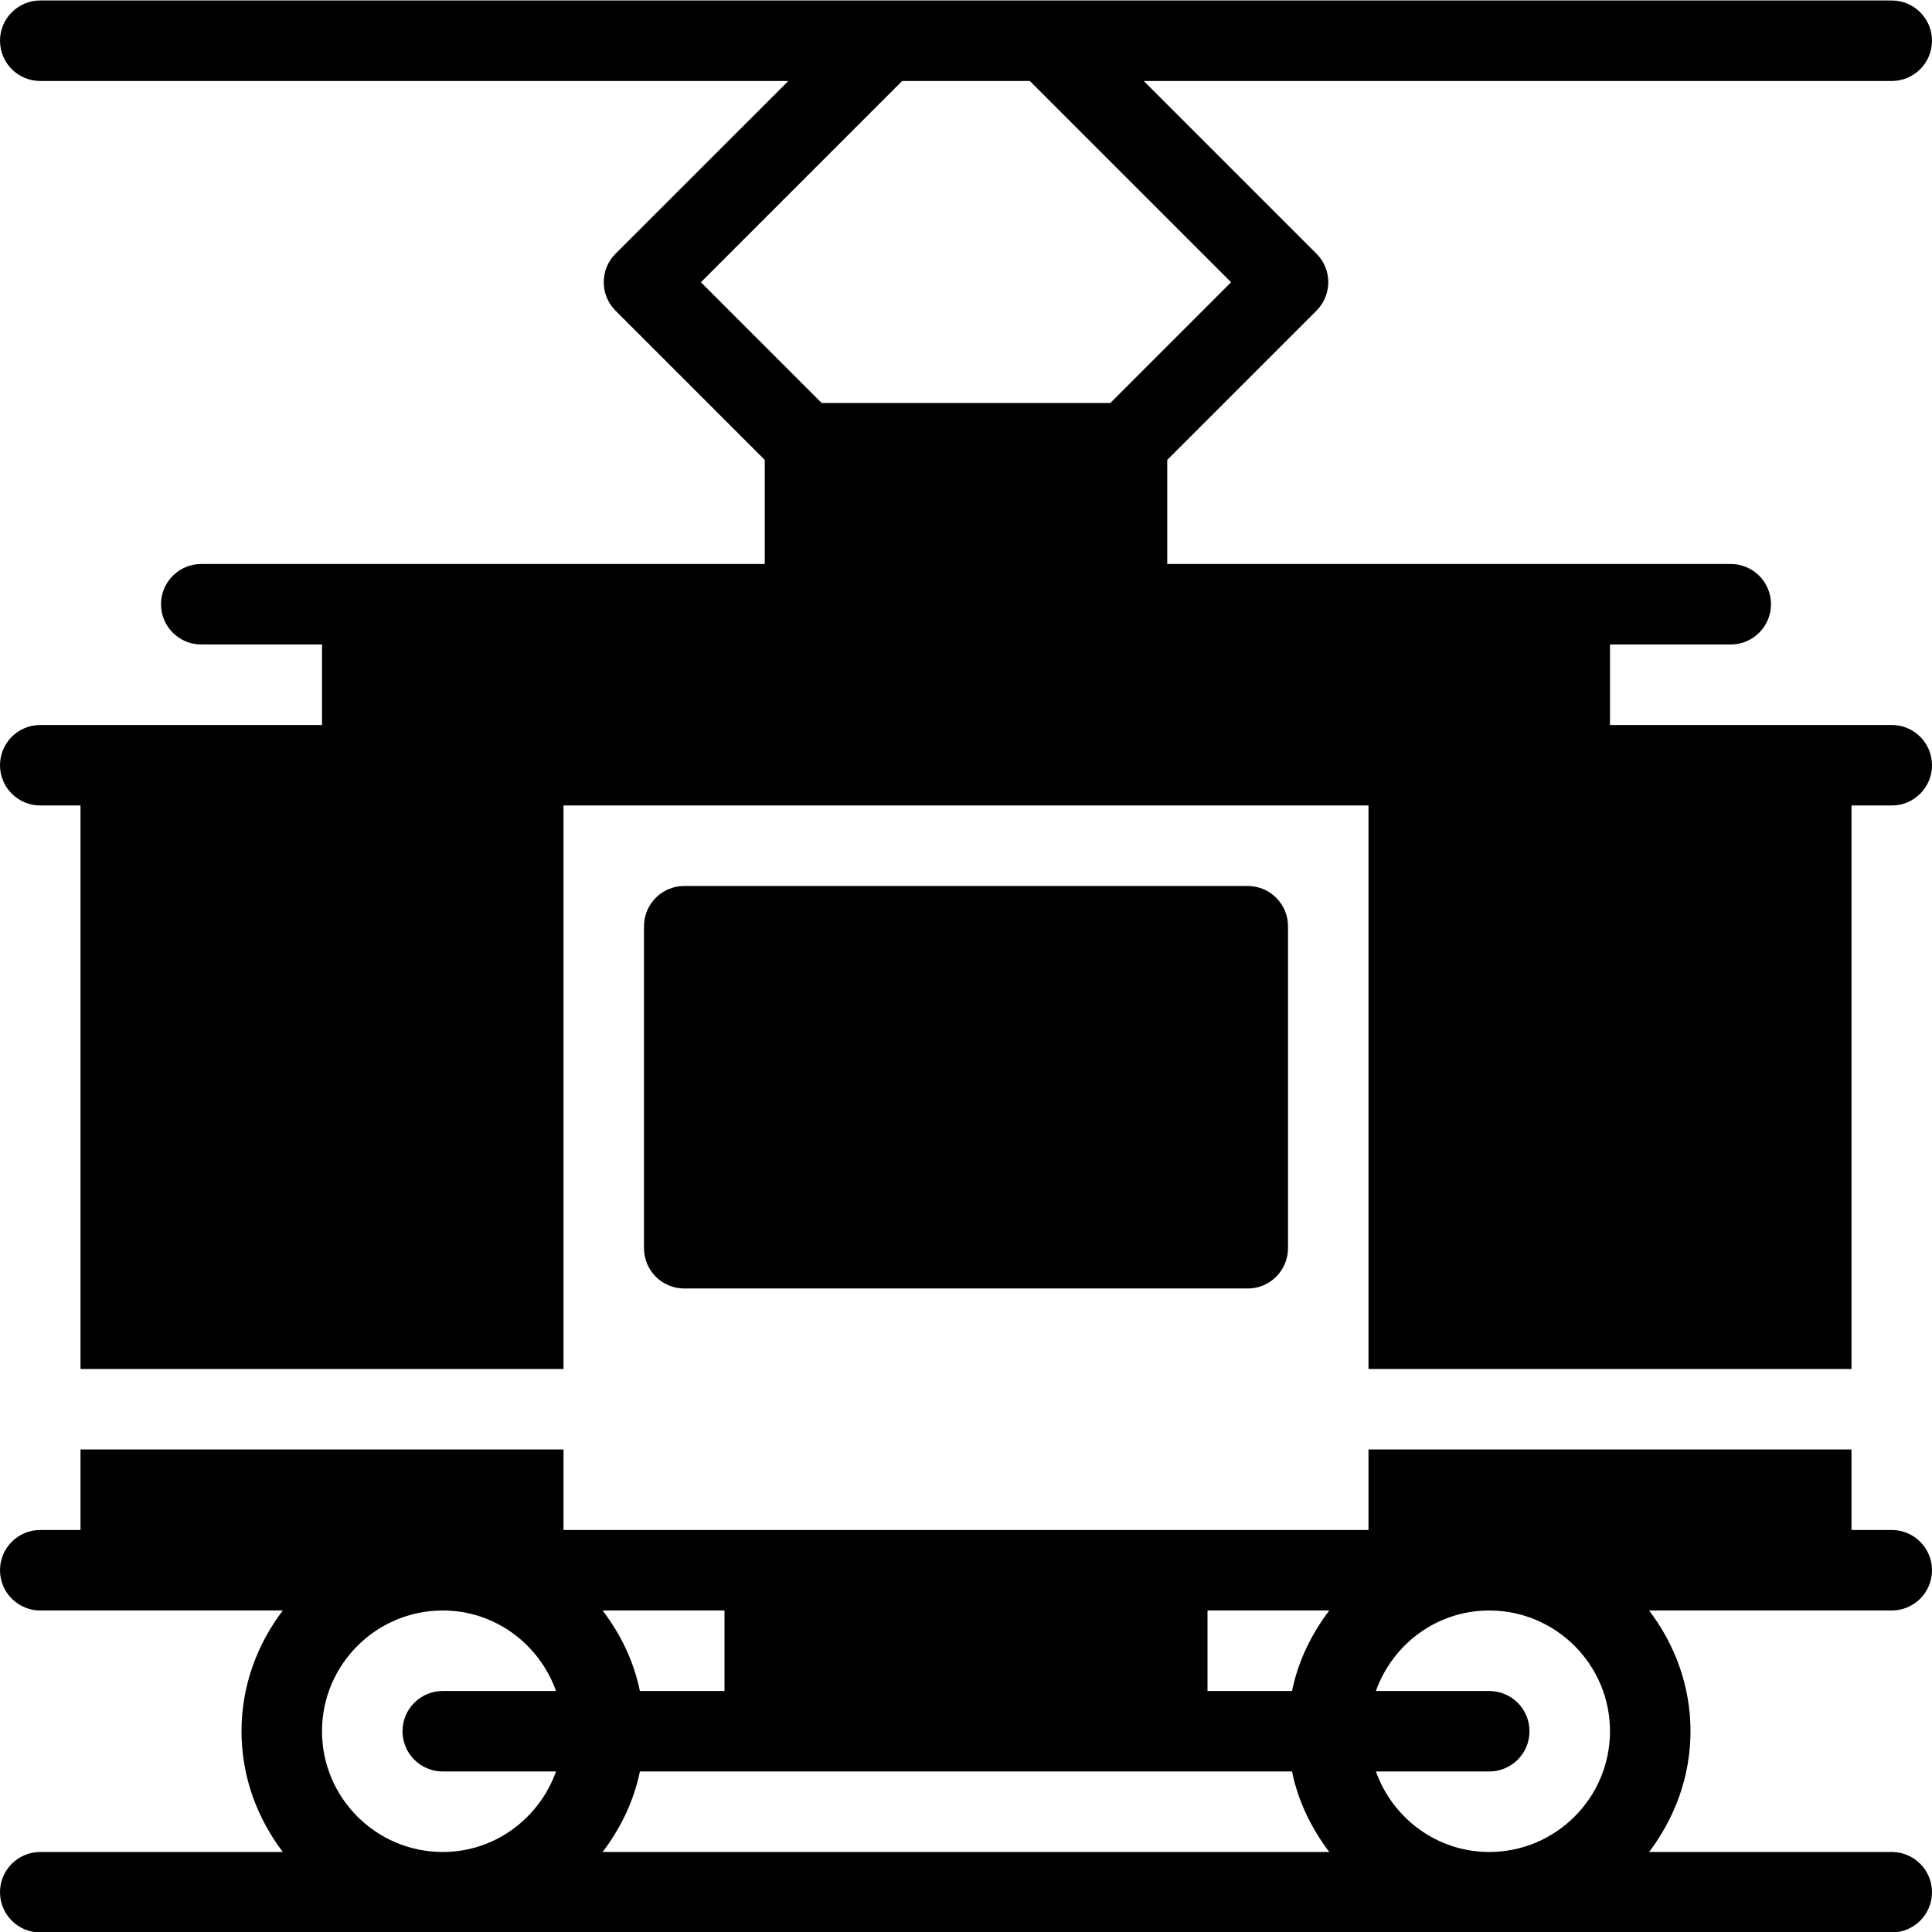
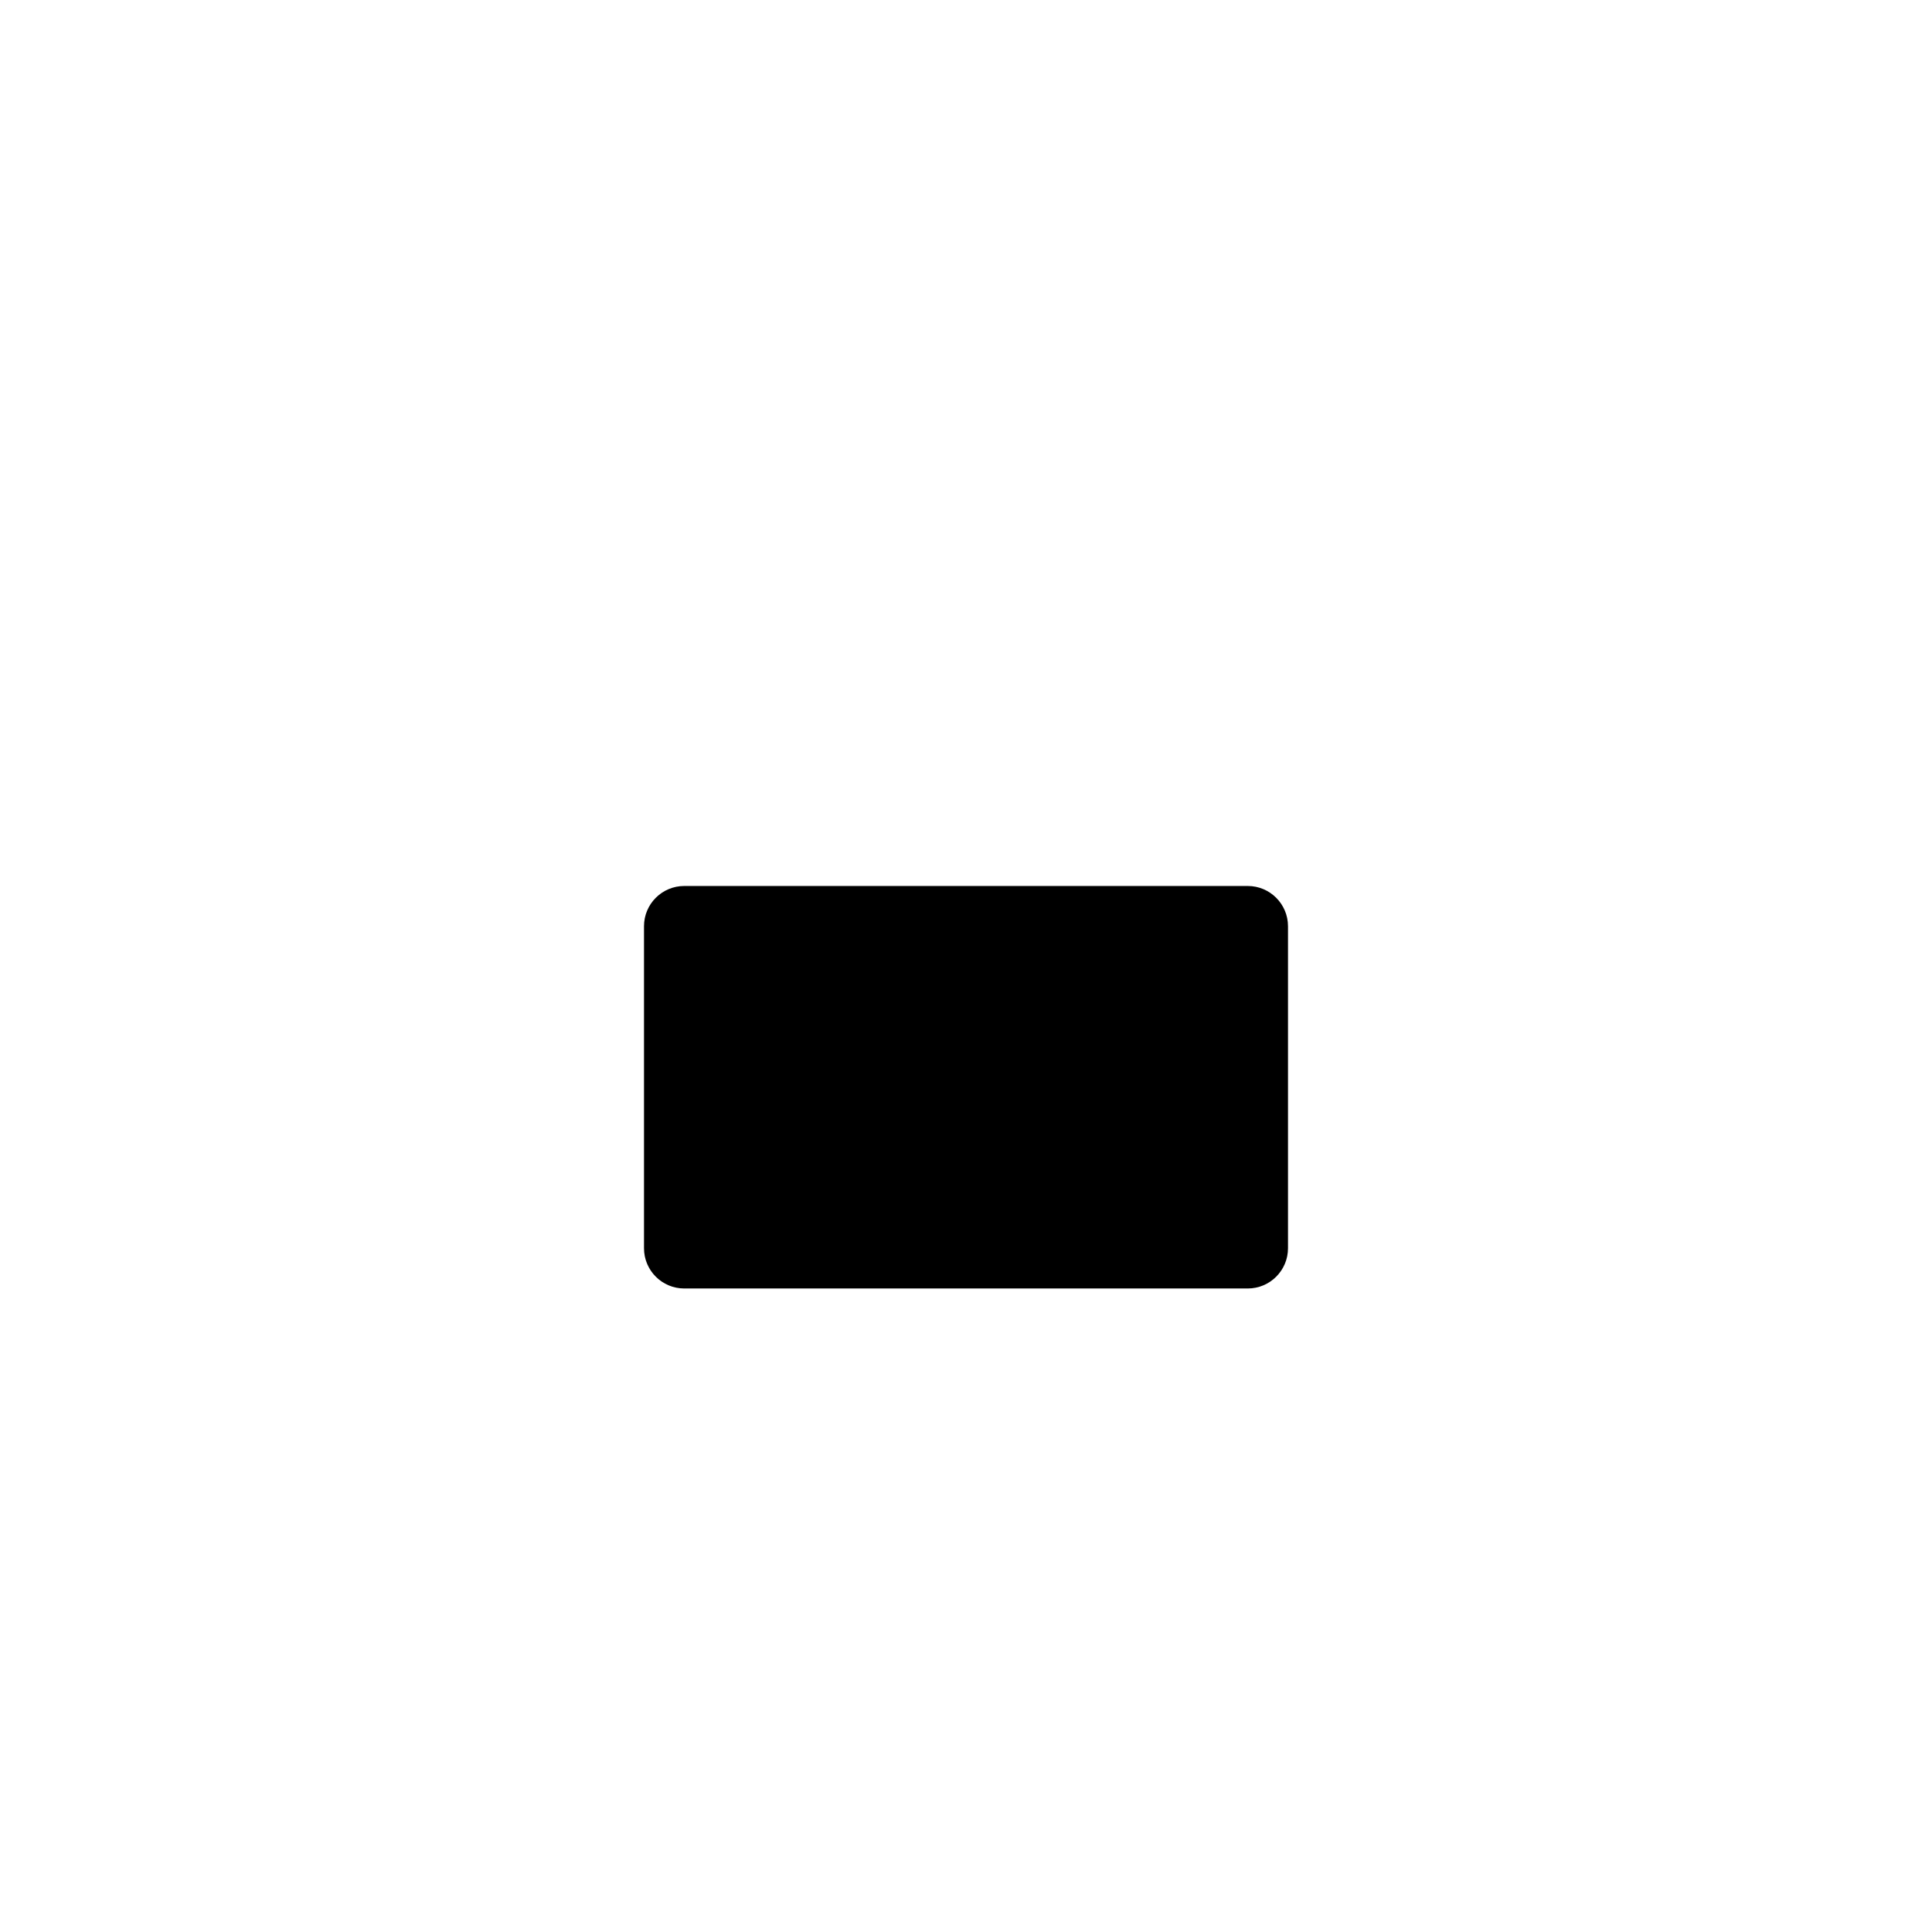
<svg xmlns="http://www.w3.org/2000/svg" version="1.1" id="Filled_Icons" x="0px" y="0px" width="24px" height="24px" viewBox="0 0 24 24" enable-background="new 0 0 24 24" xml:space="preserve">
  <g>
-     <path d="M23.5,20.006c0.276,0,0.5-0.224,0.5-0.5s-0.224-0.5-0.5-0.5H23v-1h-6v1h-2.5h-5H7v-1H1v1H0.5c-0.276,0-0.5,0.224-0.5,0.5   s0.224,0.5,0.5,0.5h1h2.013C3.195,20.425,3,20.941,3,21.506s0.195,1.08,0.513,1.5H0.5c-0.276,0-0.5,0.224-0.5,0.5   s0.224,0.5,0.5,0.5h23c0.276,0,0.5-0.224,0.5-0.5s-0.224-0.5-0.5-0.5h-3.014c0.317-0.42,0.514-0.936,0.514-1.5   s-0.196-1.081-0.514-1.5H22.5H23.5z M5.5,22.006h1.407c-0.207,0.58-0.757,1-1.407,1c-0.827,0-1.5-0.673-1.5-1.5s0.673-1.5,1.5-1.5   c0.65,0,1.2,0.419,1.407,1H5.5c-0.276,0-0.5,0.224-0.5,0.5S5.224,22.006,5.5,22.006z M9,20.006v1H7.949   c-0.076-0.372-0.241-0.708-0.463-1H9z M7.486,23.006c0.222-0.292,0.387-0.629,0.463-1H9.5h5h1.55c0.076,0.371,0.241,0.708,0.463,1   H7.486z M16.05,21.006H15v-1h1.513C16.291,20.298,16.126,20.634,16.05,21.006z M18.5,23.006c-0.651,0-1.201-0.42-1.408-1H18.5   c0.276,0,0.5-0.224,0.5-0.5s-0.224-0.5-0.5-0.5h-1.408c0.207-0.581,0.757-1,1.408-1c0.827,0,1.5,0.673,1.5,1.5   S19.327,23.006,18.5,23.006z" />
-     <path d="M23.5,9.006h-1H20v-1h1.5c0.276,0,0.5-0.224,0.5-0.5s-0.224-0.5-0.5-0.5h-2h-5V5.713l1.854-1.854   c0.195-0.195,0.195-0.512,0-0.707l-2.146-2.146H23.5c0.276,0,0.5-0.224,0.5-0.5s-0.224-0.5-0.5-0.5h-23c-0.276,0-0.5,0.224-0.5,0.5   s0.224,0.5,0.5,0.5h9.293L7.646,3.152c-0.195,0.195-0.195,0.512,0,0.707L9.5,5.713v1.293h-5h-2c-0.276,0-0.5,0.224-0.5,0.5   s0.224,0.5,0.5,0.5H4v1H1.5h-1c-0.276,0-0.5,0.224-0.5,0.5s0.224,0.5,0.5,0.5H1v7h6v-7h10v7h6v-7h0.5c0.276,0,0.5-0.224,0.5-0.5   S23.776,9.006,23.5,9.006z M10.207,5.006l-1.5-1.5l2.5-2.5h1.586l2.5,2.5l-1.5,1.5H10.207z" />
    <path d="M15.5,16.006c0.276,0,0.5-0.224,0.5-0.5v-4c0-0.276-0.224-0.5-0.5-0.5h-7c-0.276,0-0.5,0.224-0.5,0.5v4   c0,0.276,0.224,0.5,0.5,0.5H15.5z" />
  </g>
</svg>